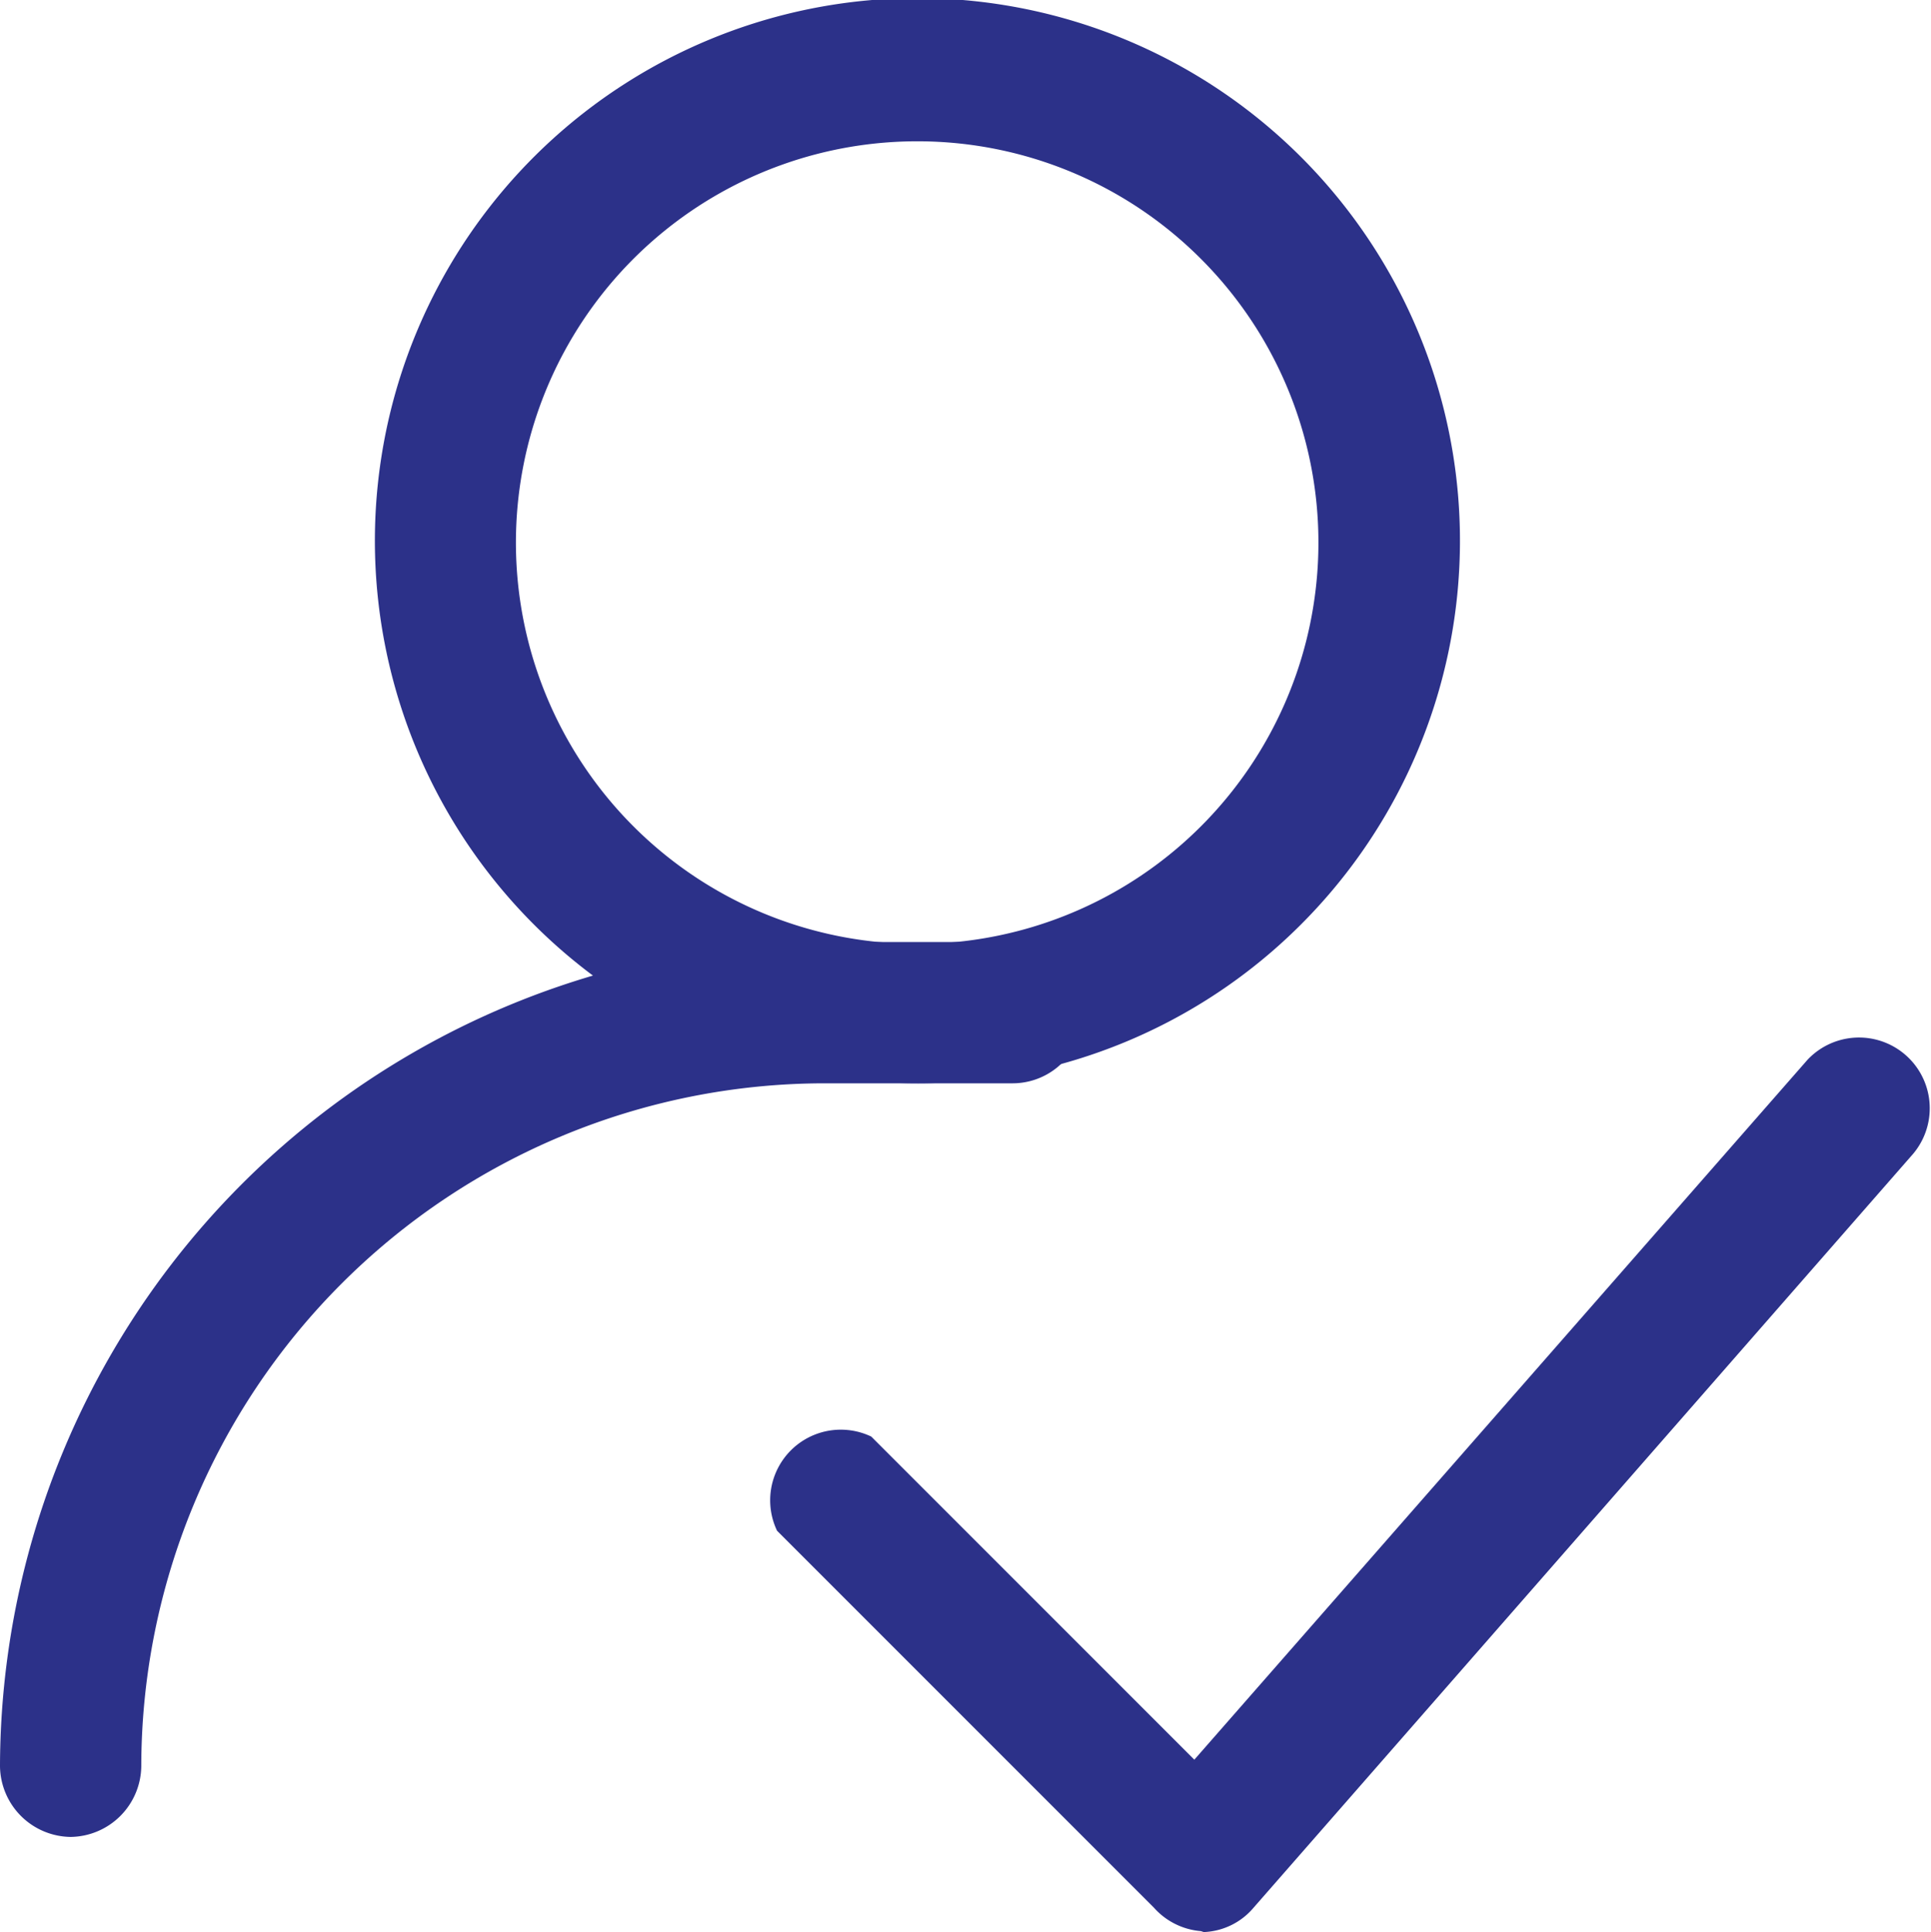
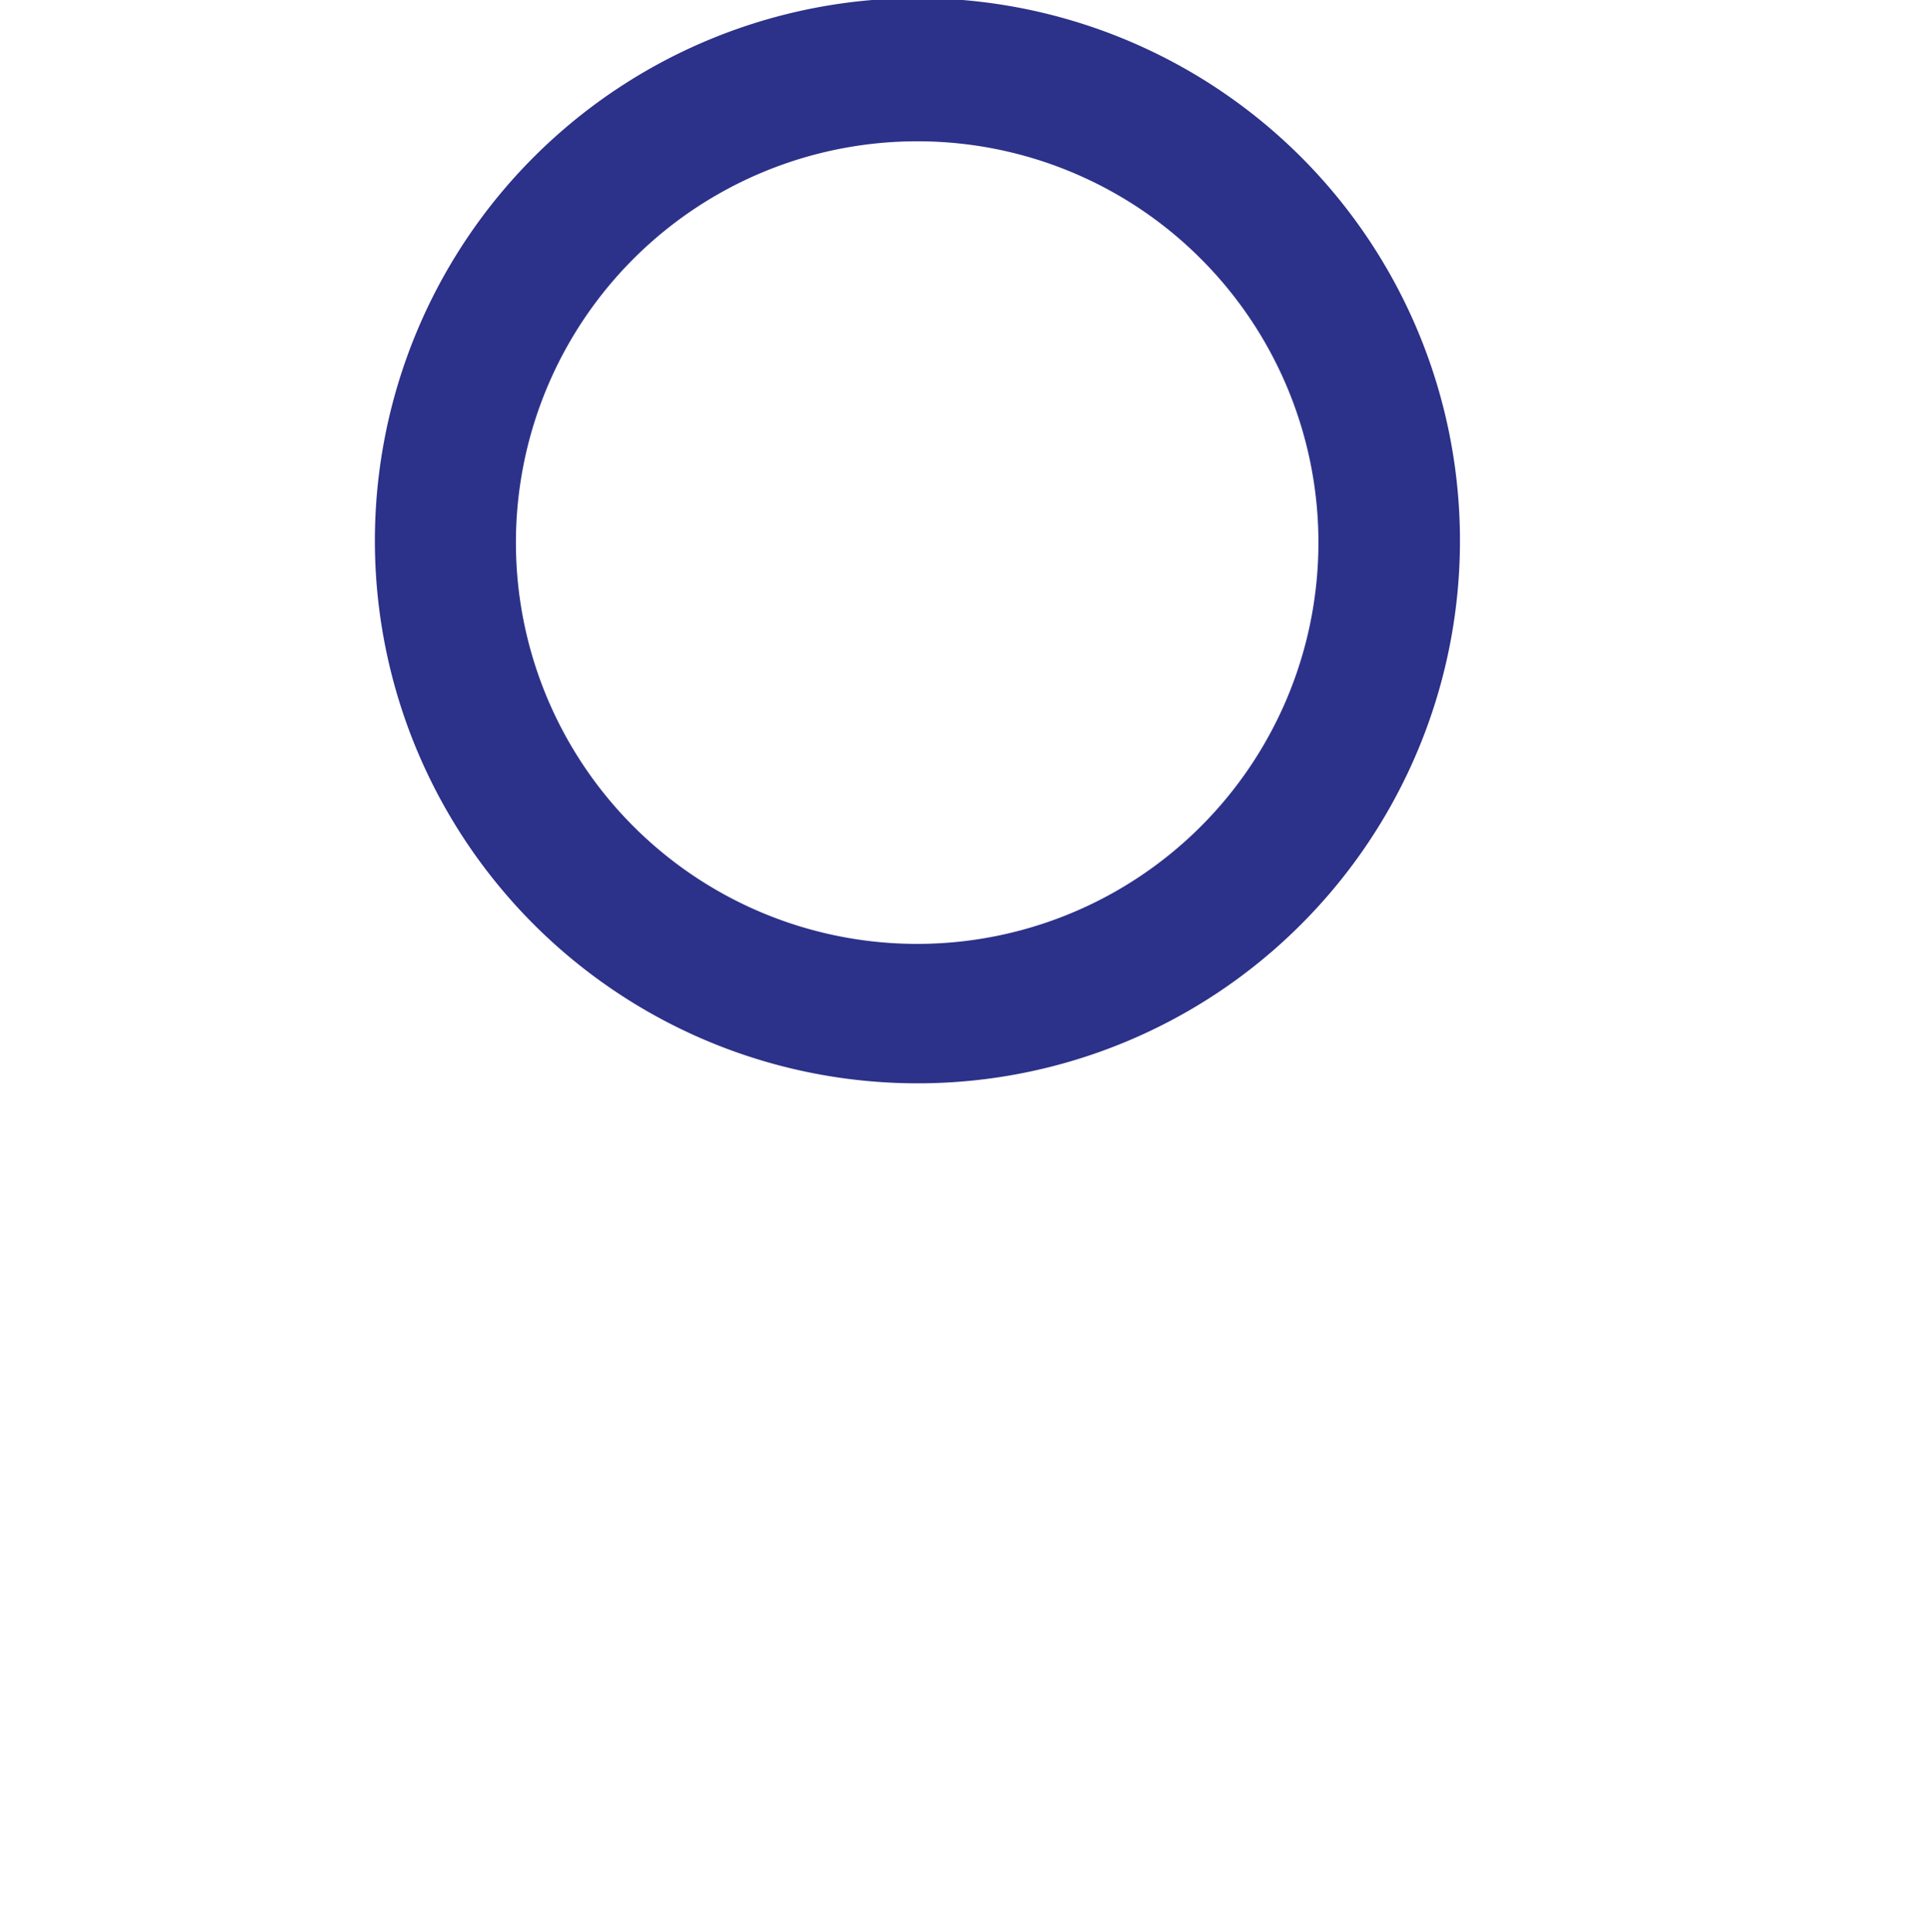
<svg xmlns="http://www.w3.org/2000/svg" width="20.501" height="20.51" viewBox="0 0 20.501 20.51">
  <g id="Group_6" data-name="Group 6" transform="translate(-528.499 -237.5)">
    <path id="Path_1" data-name="Path 1" d="M11.5,13.25a5.76,5.76,0,1,1,4.063-1.687A5.75,5.75,0,0,1,11.5,13.25Zm0-10a4.26,4.26,0,1,0,3,1.248,4.25,4.25,0,0,0-3-1.248Z" transform="translate(526.749 235.75)" fill="#2c3189" />
-     <path id="Path_2" data-name="Path 2" d="M2.5,21.25a.76.76,0,0,1-.75-.75,8.77,8.77,0,0,1,8.75-8.75h2a.75.75,0,0,1,0,1.5h-2A7.26,7.26,0,0,0,3.25,20.5a.76.76,0,0,1-.75.75Z" transform="translate(526.749 235.75)" fill="#2c3189" />
-     <path id="Path_3" data-name="Path 3" d="M14.5,22.25A.75.75,0,0,1,14,22l-4-4a.75.75,0,0,1,1-1l3.43,3.43L20.94,13a.751.751,0,0,1,1.12,1l-7,8a.729.729,0,0,1-.53.26Z" transform="translate(526.749 235.75)" fill="#2c3189" />
  </g>
</svg>